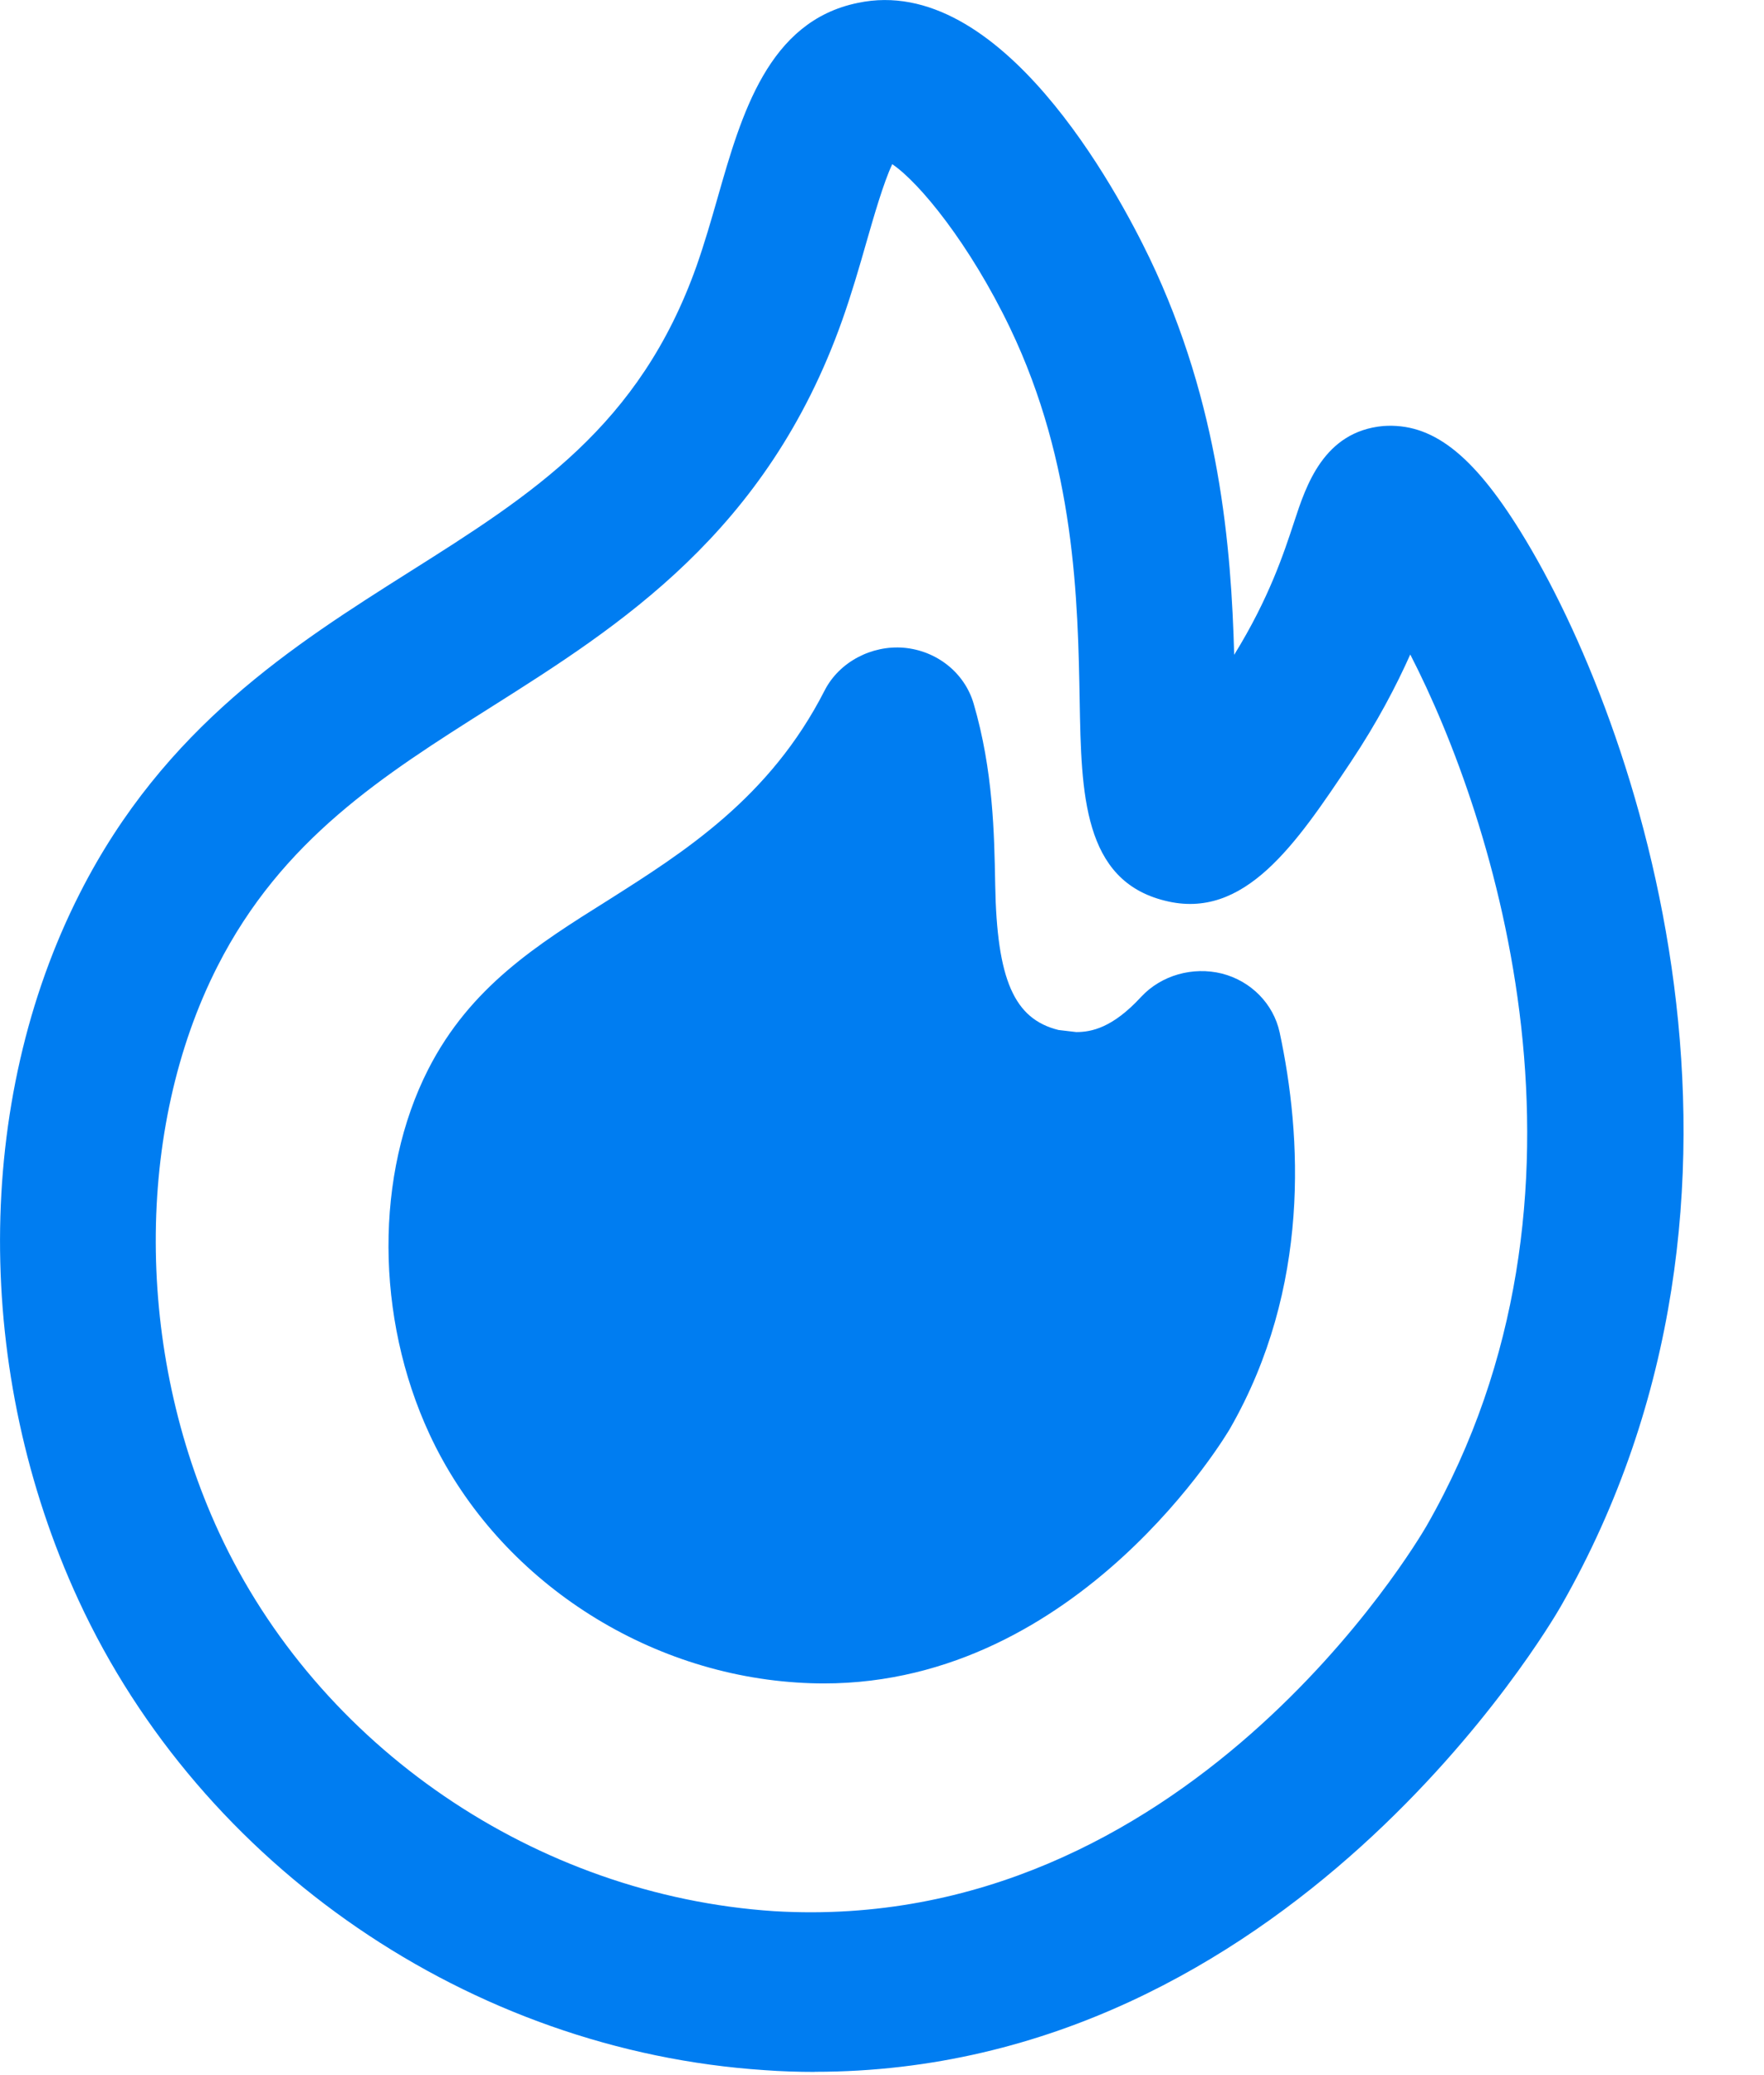
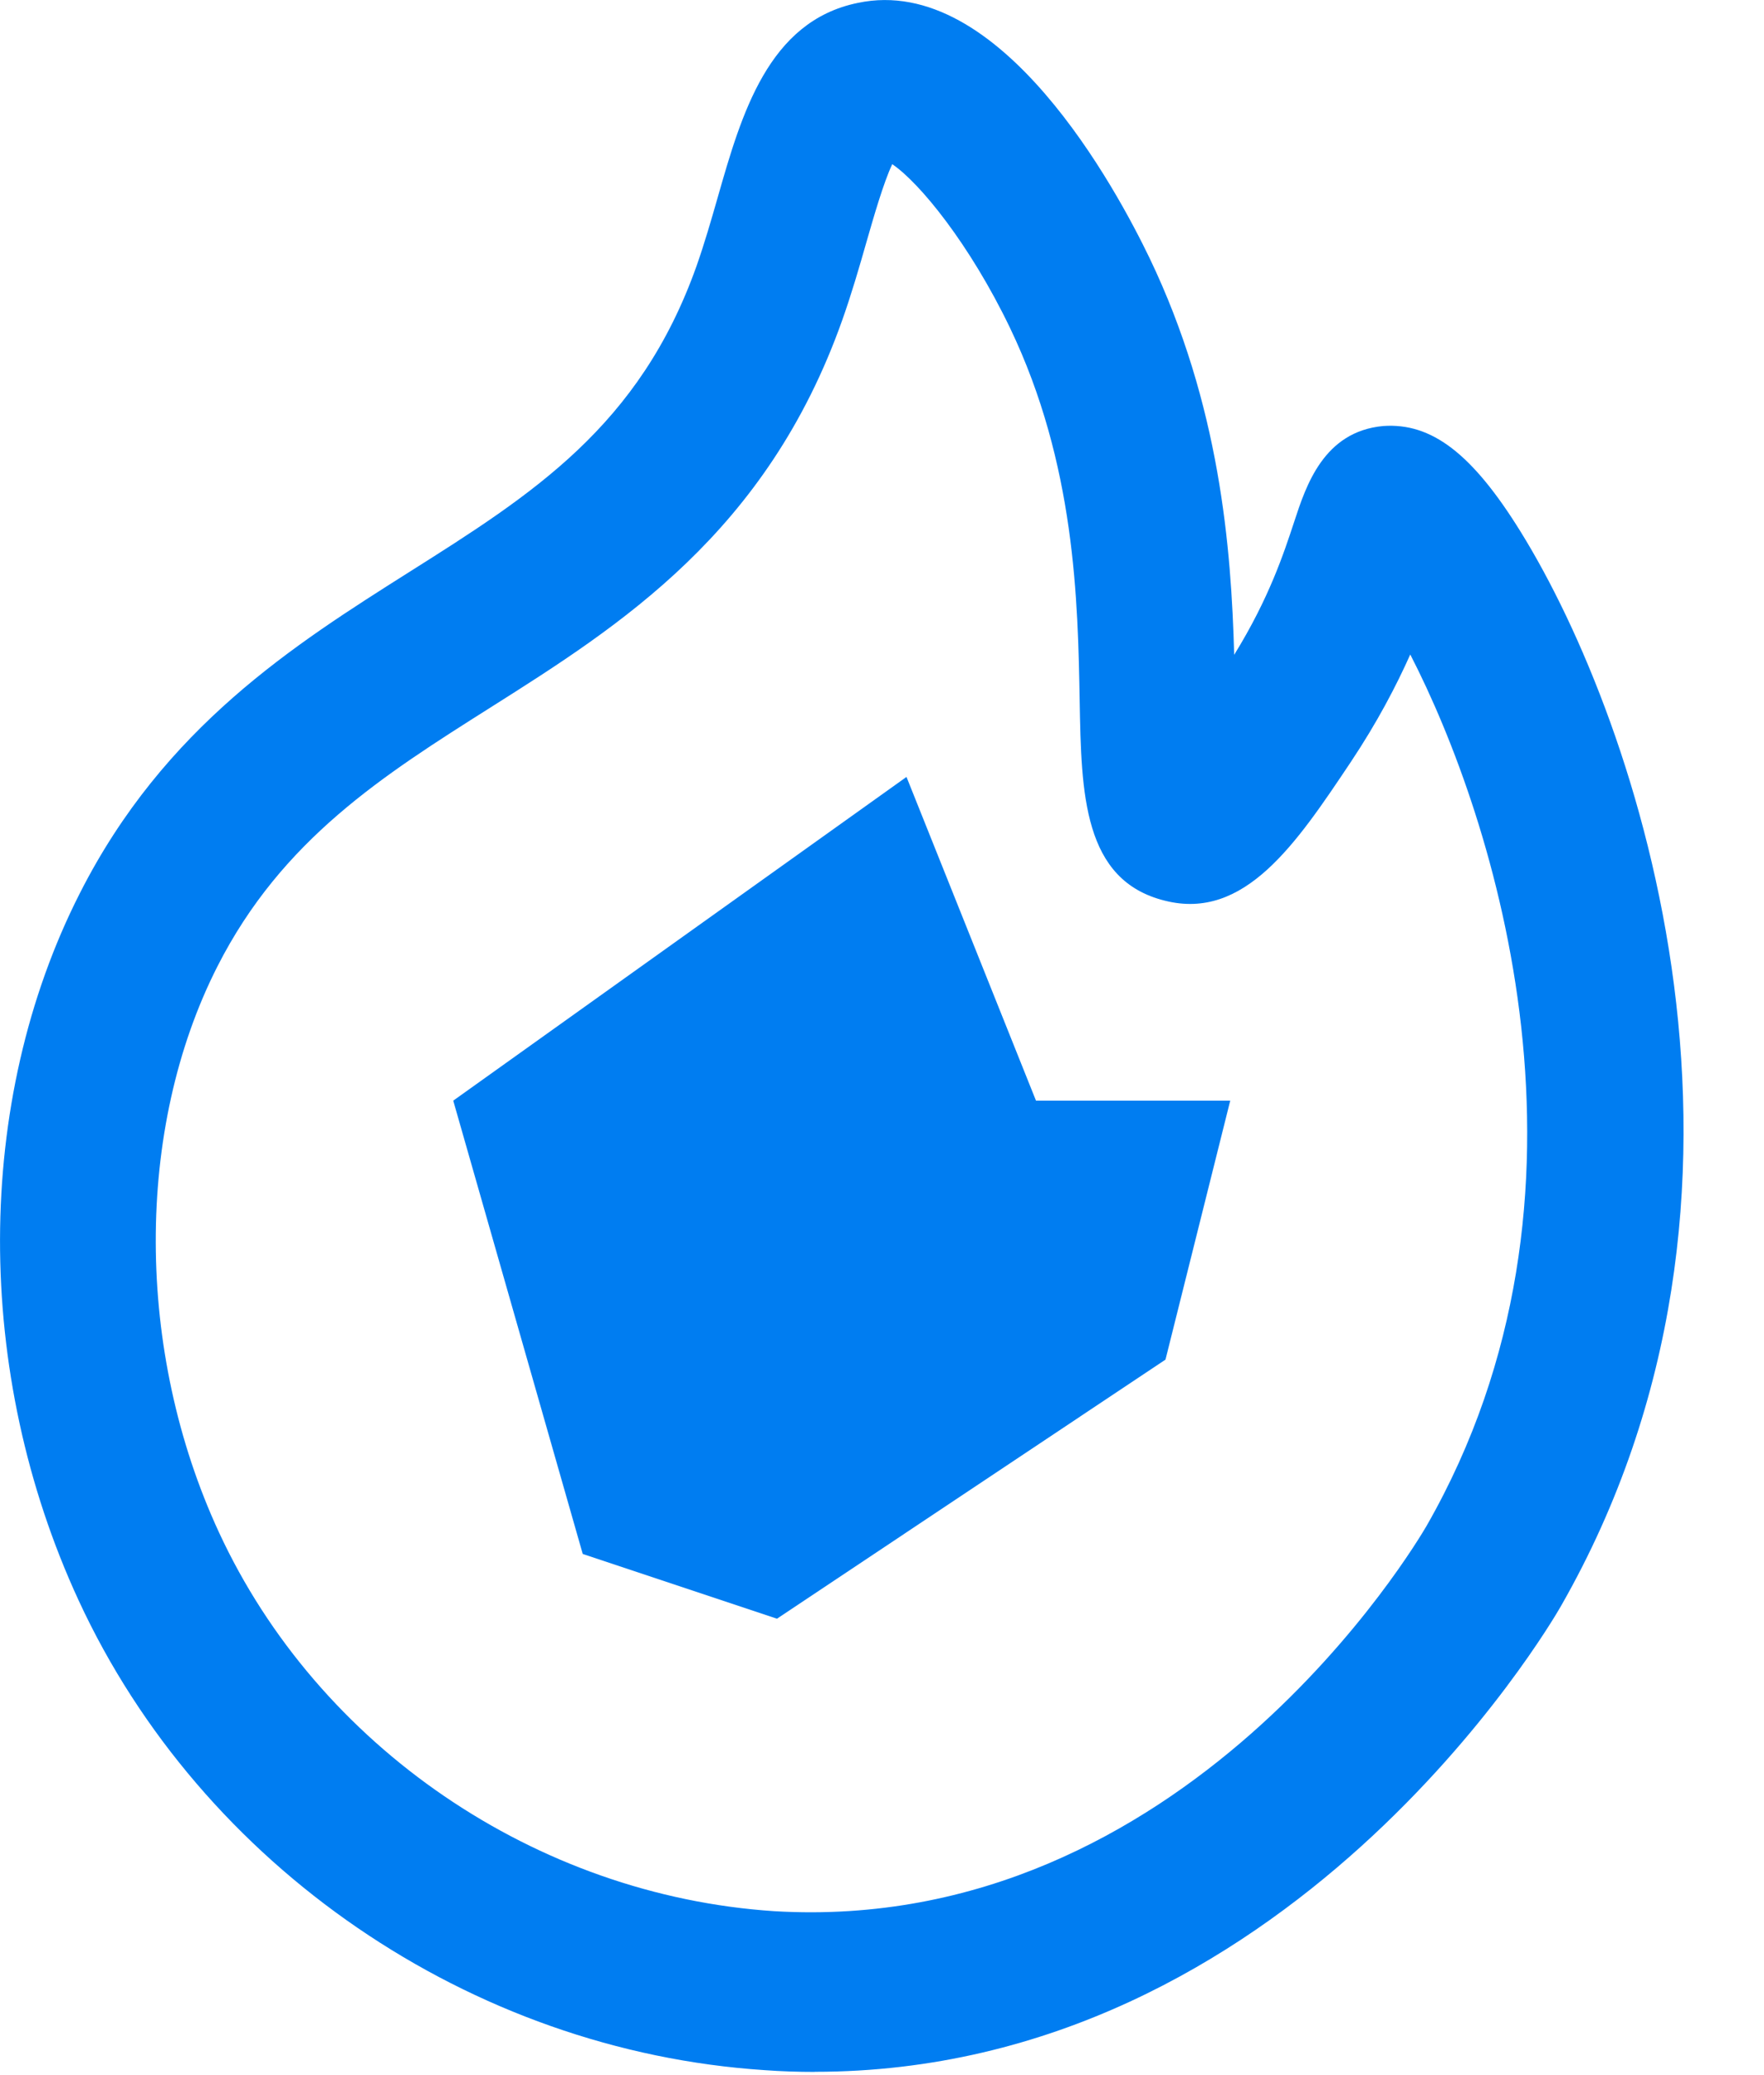
<svg xmlns="http://www.w3.org/2000/svg" width="17" height="20" viewBox="0 0 17 20" fill="none">
  <path d="M7.85 19.969C7.692 19.969 7.531 19.964 7.368 19.952C4.537 19.766 1.943 17.99 0.758 15.425C-0.257 13.229 -0.252 10.616 0.771 8.606C1.584 7.005 2.836 6.214 3.941 5.515C5.134 4.762 6.164 4.109 6.713 2.563C6.791 2.341 6.856 2.115 6.918 1.898C7.145 1.104 7.403 0.204 8.267 0.028C9.642 -0.264 10.766 1.838 11.078 2.486C11.758 3.904 11.866 5.287 11.894 6.311C12.232 5.764 12.374 5.327 12.473 5.027C12.586 4.682 12.756 4.159 13.33 4.106C13.795 4.073 14.187 4.369 14.656 5.127C15.791 6.96 17.331 11.486 15.04 15.485C14.931 15.675 12.411 19.968 7.853 19.968L7.85 19.969ZM8.598 1.584C8.514 1.762 8.419 2.094 8.351 2.33C8.281 2.576 8.206 2.834 8.117 3.085C7.391 5.134 5.975 6.03 4.725 6.82C3.693 7.473 2.719 8.088 2.096 9.313C1.298 10.882 1.303 13.023 2.109 14.766C3.064 16.834 5.165 18.269 7.462 18.42C11.42 18.655 13.655 14.867 13.749 14.705C15.58 11.505 14.4 7.878 13.591 6.308C13.456 6.61 13.274 6.96 13.016 7.347C12.491 8.133 11.994 8.875 11.227 8.681C10.436 8.486 10.421 7.645 10.405 6.757C10.388 5.794 10.364 4.476 9.734 3.161C9.346 2.353 8.861 1.759 8.598 1.582V1.584Z" fill="#007DF1" />
-   <path d="M7.94 16.225C7.854 16.225 7.767 16.222 7.678 16.216C6.157 16.116 4.765 15.175 4.138 13.82C3.617 12.695 3.612 11.317 4.127 10.306C4.533 9.51 5.178 9.104 5.859 8.677C6.591 8.213 7.419 7.691 7.947 6.655C8.088 6.379 8.401 6.217 8.71 6.243C9.029 6.271 9.296 6.485 9.383 6.781C9.572 7.427 9.582 8.037 9.591 8.528C9.607 9.442 9.773 9.821 10.201 9.927L10.372 9.947C10.518 9.947 10.722 9.907 10.998 9.607C11.192 9.399 11.494 9.314 11.775 9.383C12.057 9.455 12.272 9.675 12.332 9.949C12.545 10.941 12.634 12.41 11.853 13.77C11.839 13.795 10.412 16.225 7.94 16.225ZM8.062 8.938C7.594 9.354 7.114 9.658 6.709 9.913C6.066 10.318 5.723 10.547 5.512 10.958C5.2 11.571 5.215 12.501 5.547 13.218C5.947 14.079 6.825 14.675 7.785 14.738C7.84 14.742 7.889 14.742 7.939 14.742C9.474 14.742 10.494 13.065 10.505 13.047C10.82 12.498 10.93 11.904 10.935 11.355C10.748 11.405 10.554 11.428 10.354 11.428L10.146 11.425C10.085 11.425 10.024 11.415 9.964 11.4L9.809 11.36C8.376 11.007 8.115 9.704 8.06 8.938H8.062Z" fill="#007DF1" />
  <path d="M4.368 10.608L8.736 7.488L9.984 10.608H11.856L11.232 13.104L7.488 15.601L5.616 14.977L4.368 10.608Z" fill="#007DF1" />
</svg>